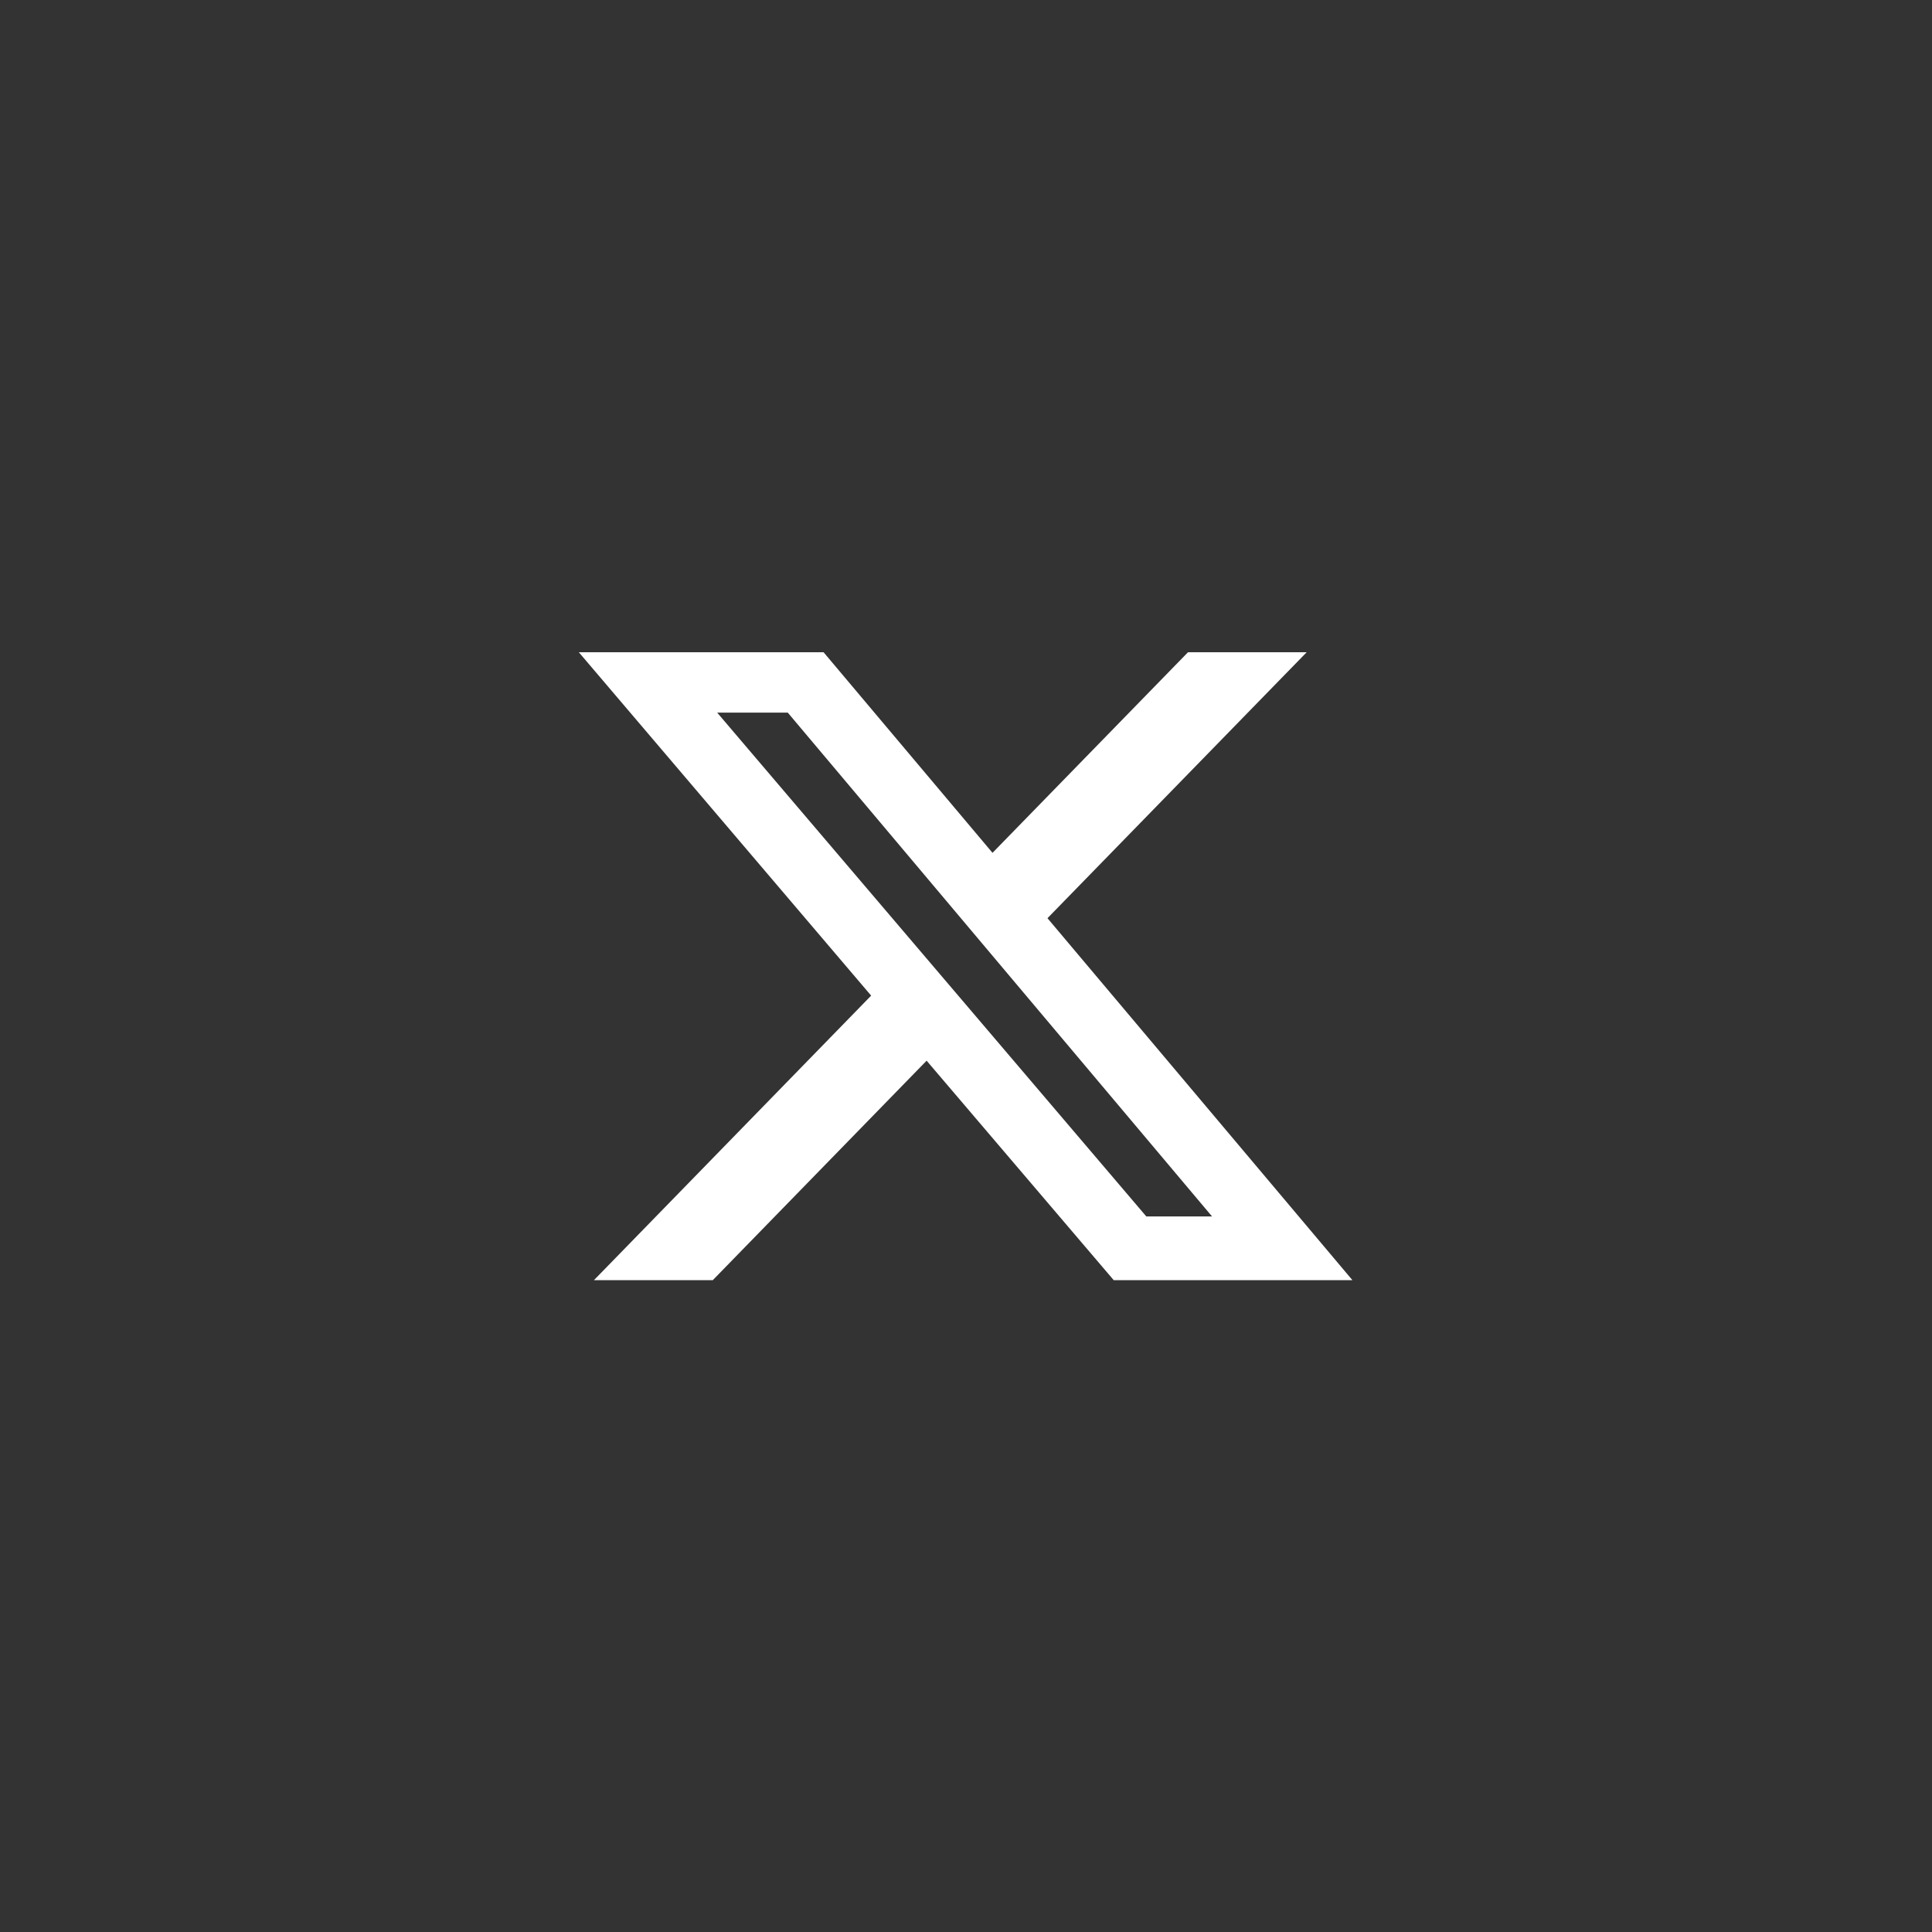
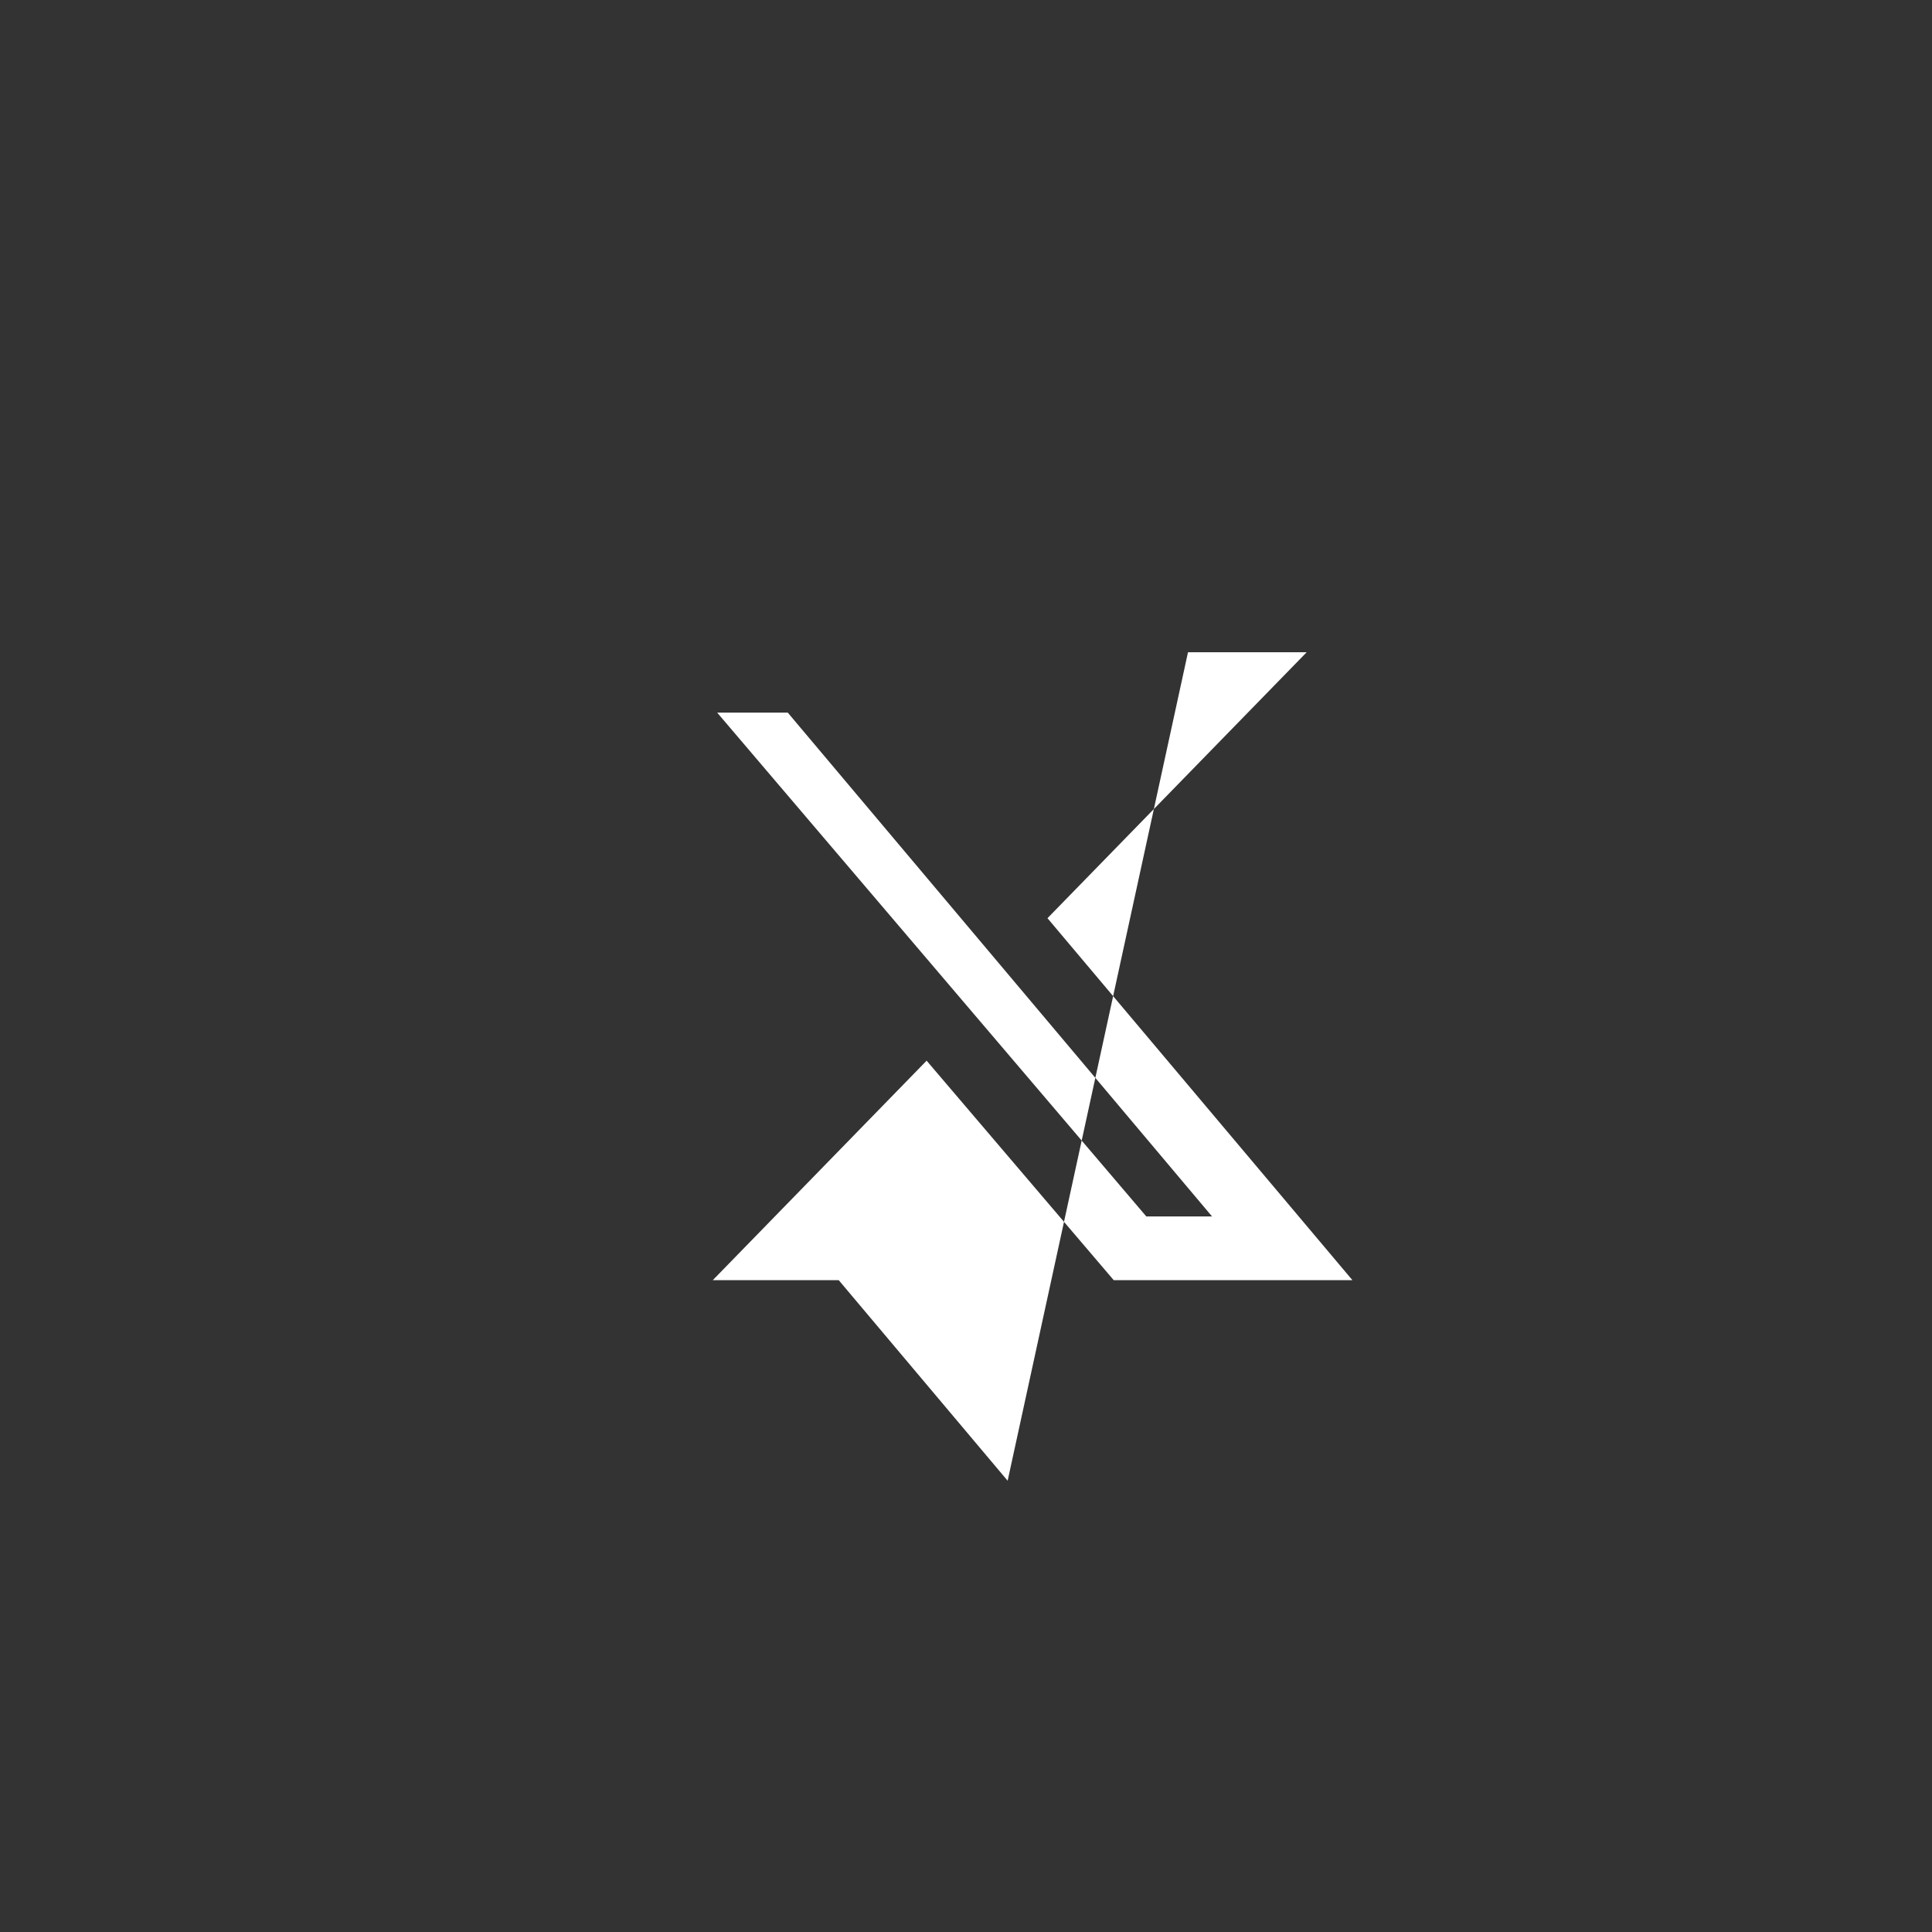
<svg xmlns="http://www.w3.org/2000/svg" viewBox="0 0 500 500" version="1.1" id="svg11">
  <rect x="0" y="0" width="500" height="500" fill="#333333" stroke="none" />
  <defs id="defs15" />
-   <path fill="#fff" d="m 307.454,168.8 h 30.713 L 271.086,237.628 350,331.3 H 288.226 L 239.807,274.503 184.472,331.3 h -30.756 L 225.451,257.667 149.8,168.8 h 63.34 l 43.72,51.914 z m -10.789,146.016 h 17.01 L 203.874,184.425 h -18.271 z" id="path9" style="fill:#ffffff;fill-opacity:1;stroke-width:0.412" />
+   <path fill="#fff" d="m 307.454,168.8 h 30.713 L 271.086,237.628 350,331.3 H 288.226 L 239.807,274.503 184.472,331.3 h -30.756 h 63.34 l 43.72,51.914 z m -10.789,146.016 h 17.01 L 203.874,184.425 h -18.271 z" id="path9" style="fill:#ffffff;fill-opacity:1;stroke-width:0.412" />
</svg>